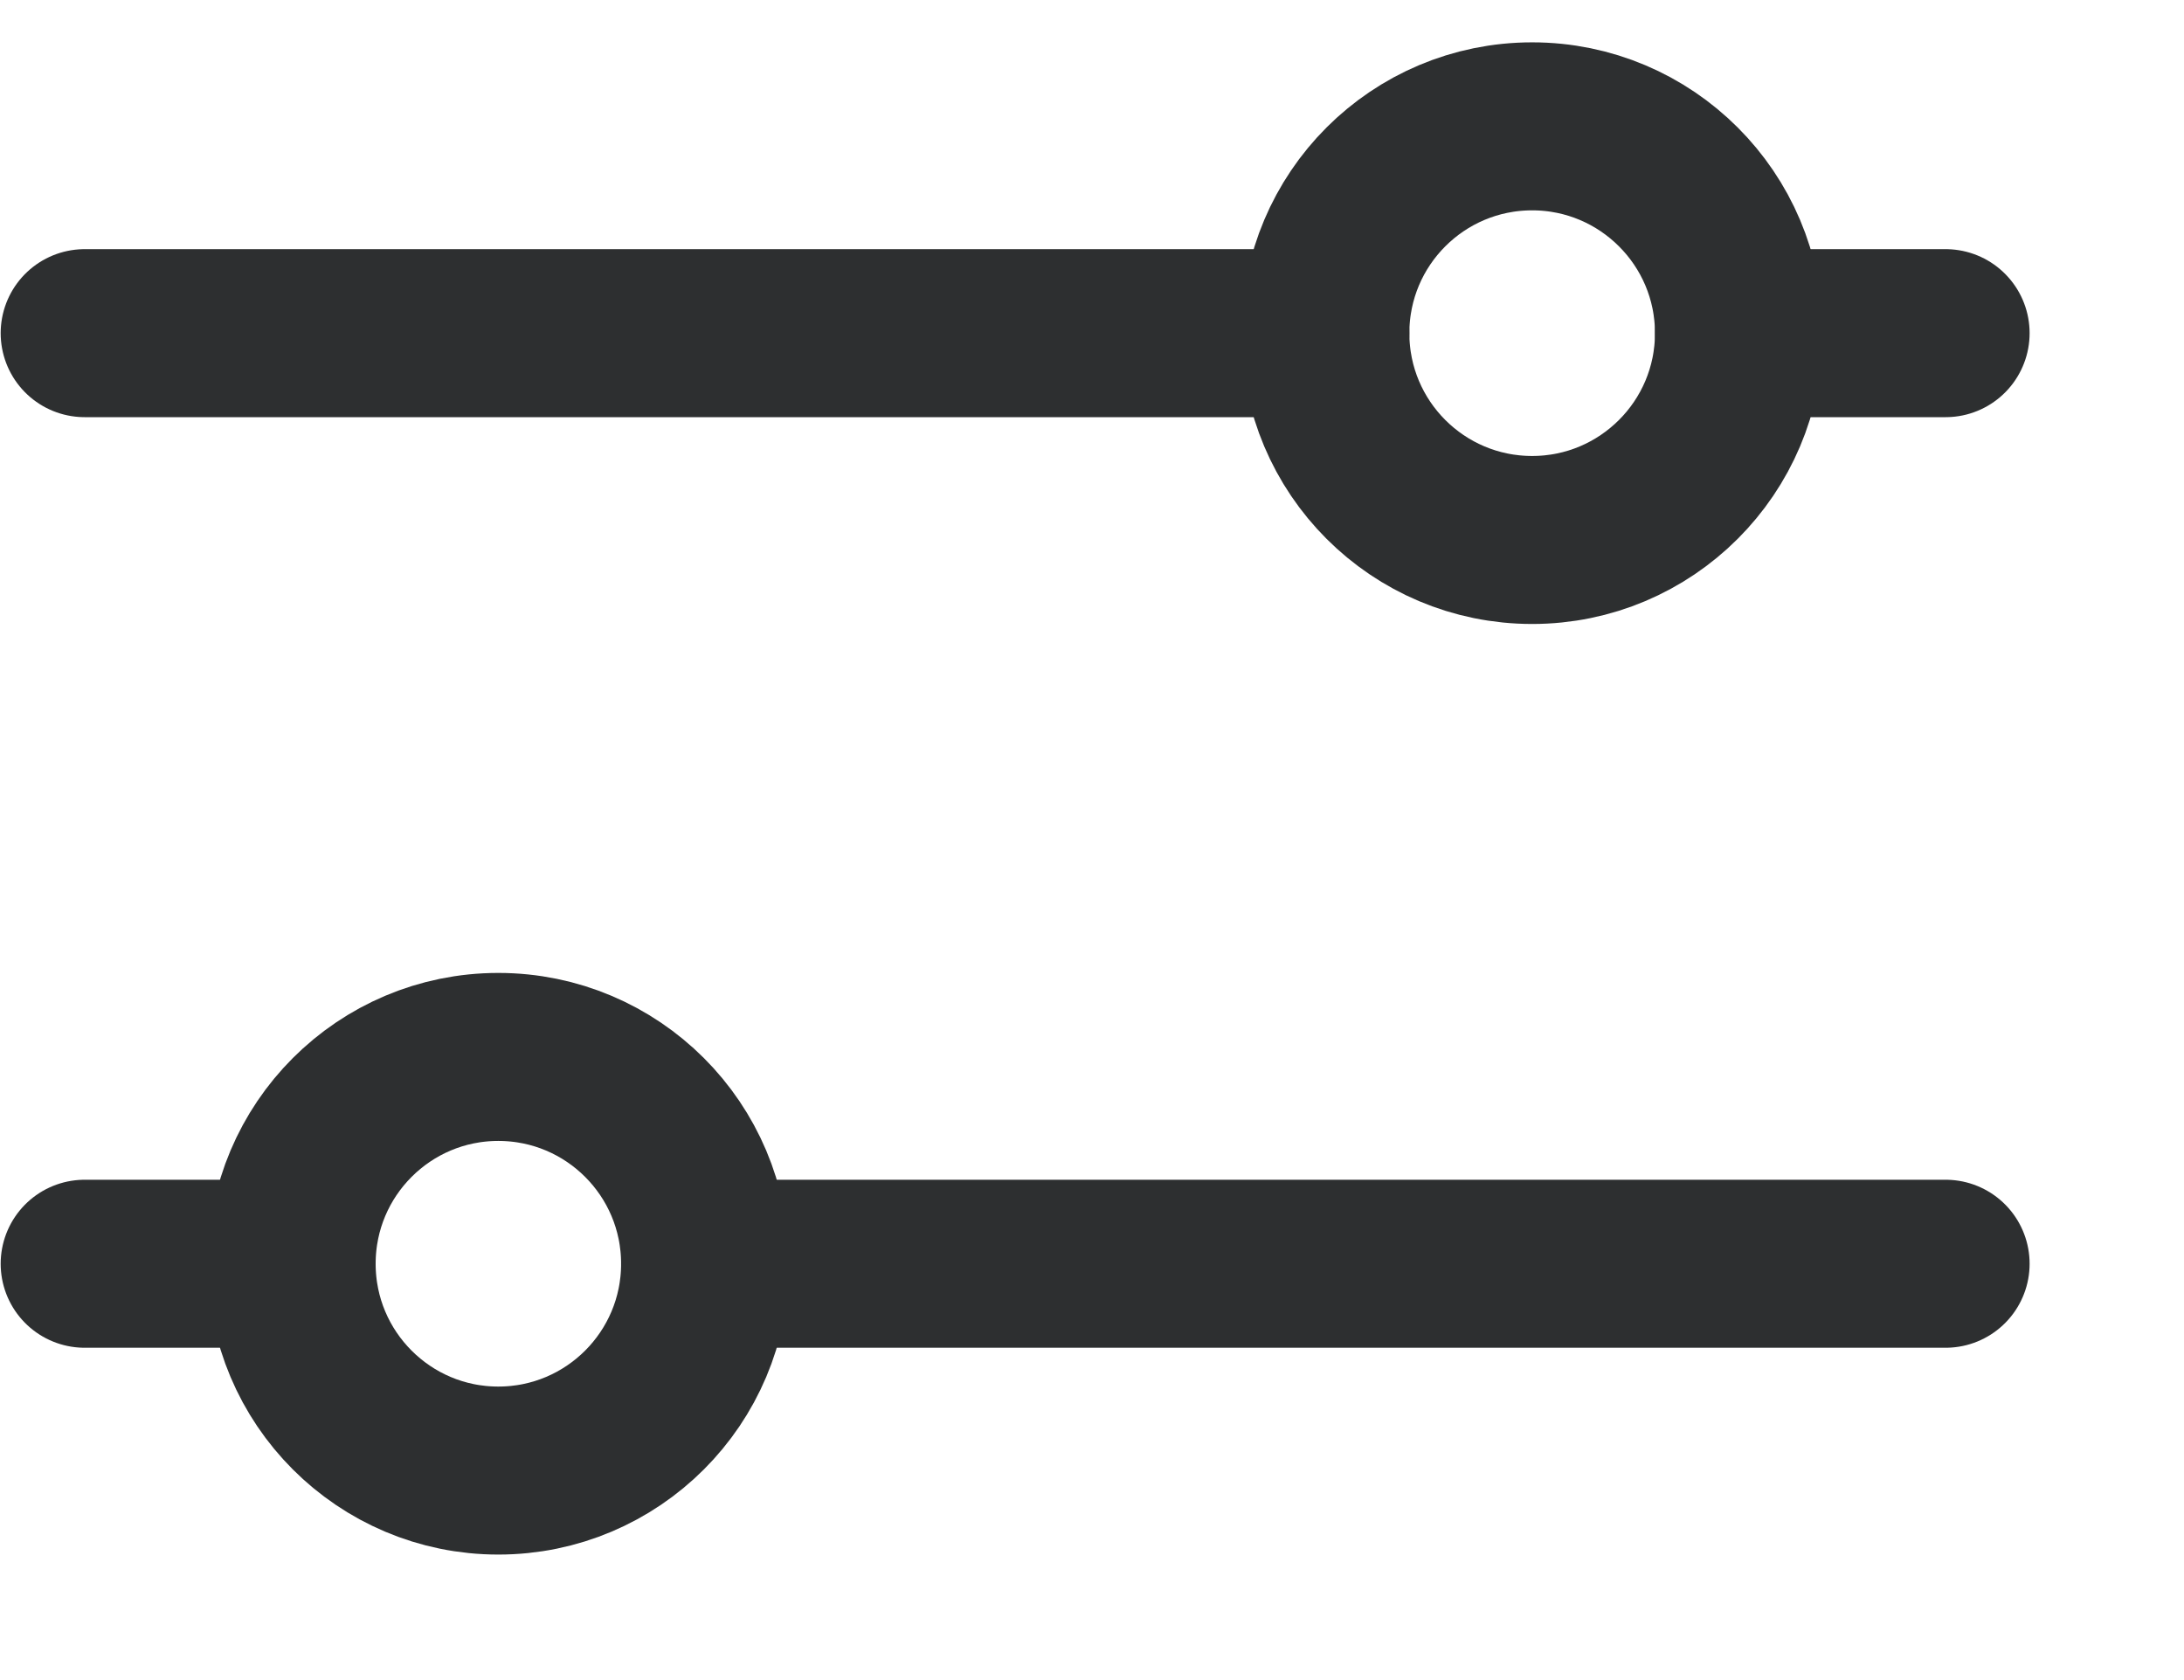
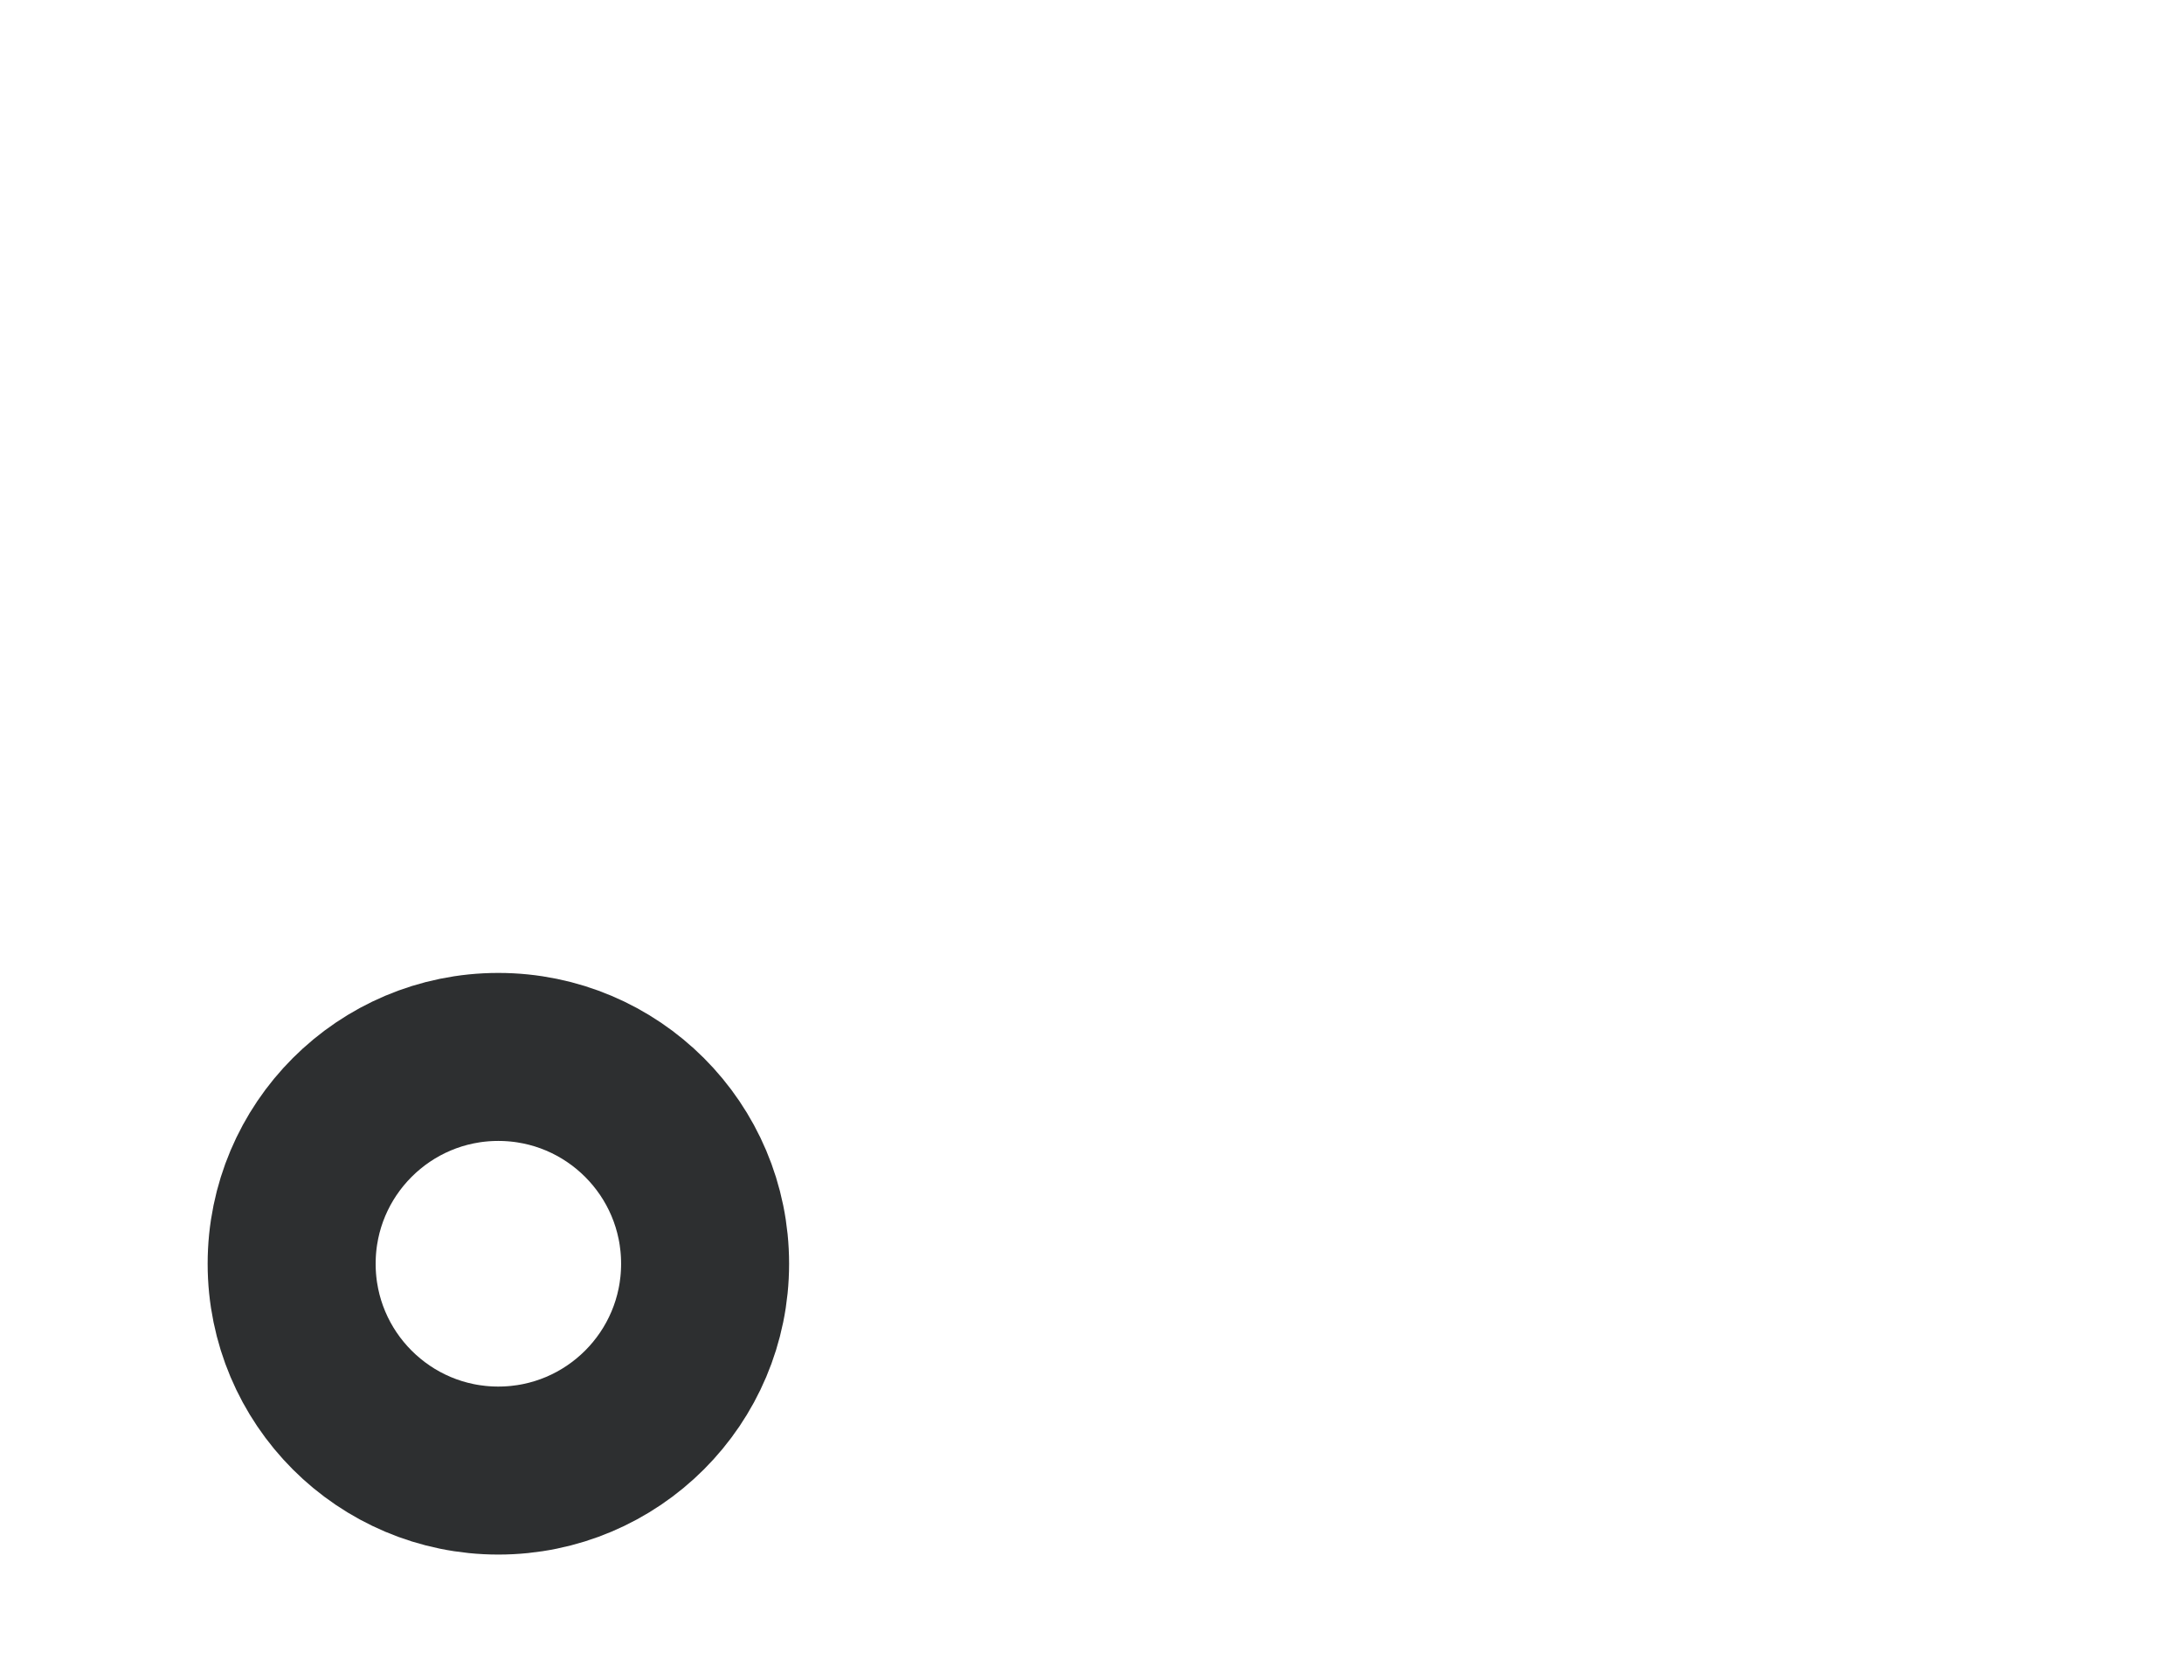
<svg xmlns="http://www.w3.org/2000/svg" width="13" height="10" viewBox="0 0 13 10" fill="none">
-   <path d="M0.504 1.983H7.889M11.581 1.983C11.581 1.983 10.831 1.983 10.351 1.983M0.504 7.522H1.735M11.581 7.522H4.197" stroke="#2D2F30" stroke-linecap="round" />
-   <path d="M9.12 3.214C9.799 3.214 10.351 2.663 10.351 1.983C10.351 1.303 9.799 0.752 9.12 0.752C8.44 0.752 7.889 1.303 7.889 1.983C7.889 2.663 8.44 3.214 9.12 3.214Z" stroke="#2D2F30" stroke-linecap="round" />
  <path d="M2.966 8.753C3.646 8.753 4.197 8.202 4.197 7.522C4.197 6.842 3.646 6.291 2.966 6.291C2.287 6.291 1.736 6.842 1.736 7.522C1.736 8.202 2.287 8.753 2.966 8.753Z" stroke="#2D2F30" stroke-linecap="round" />
</svg>